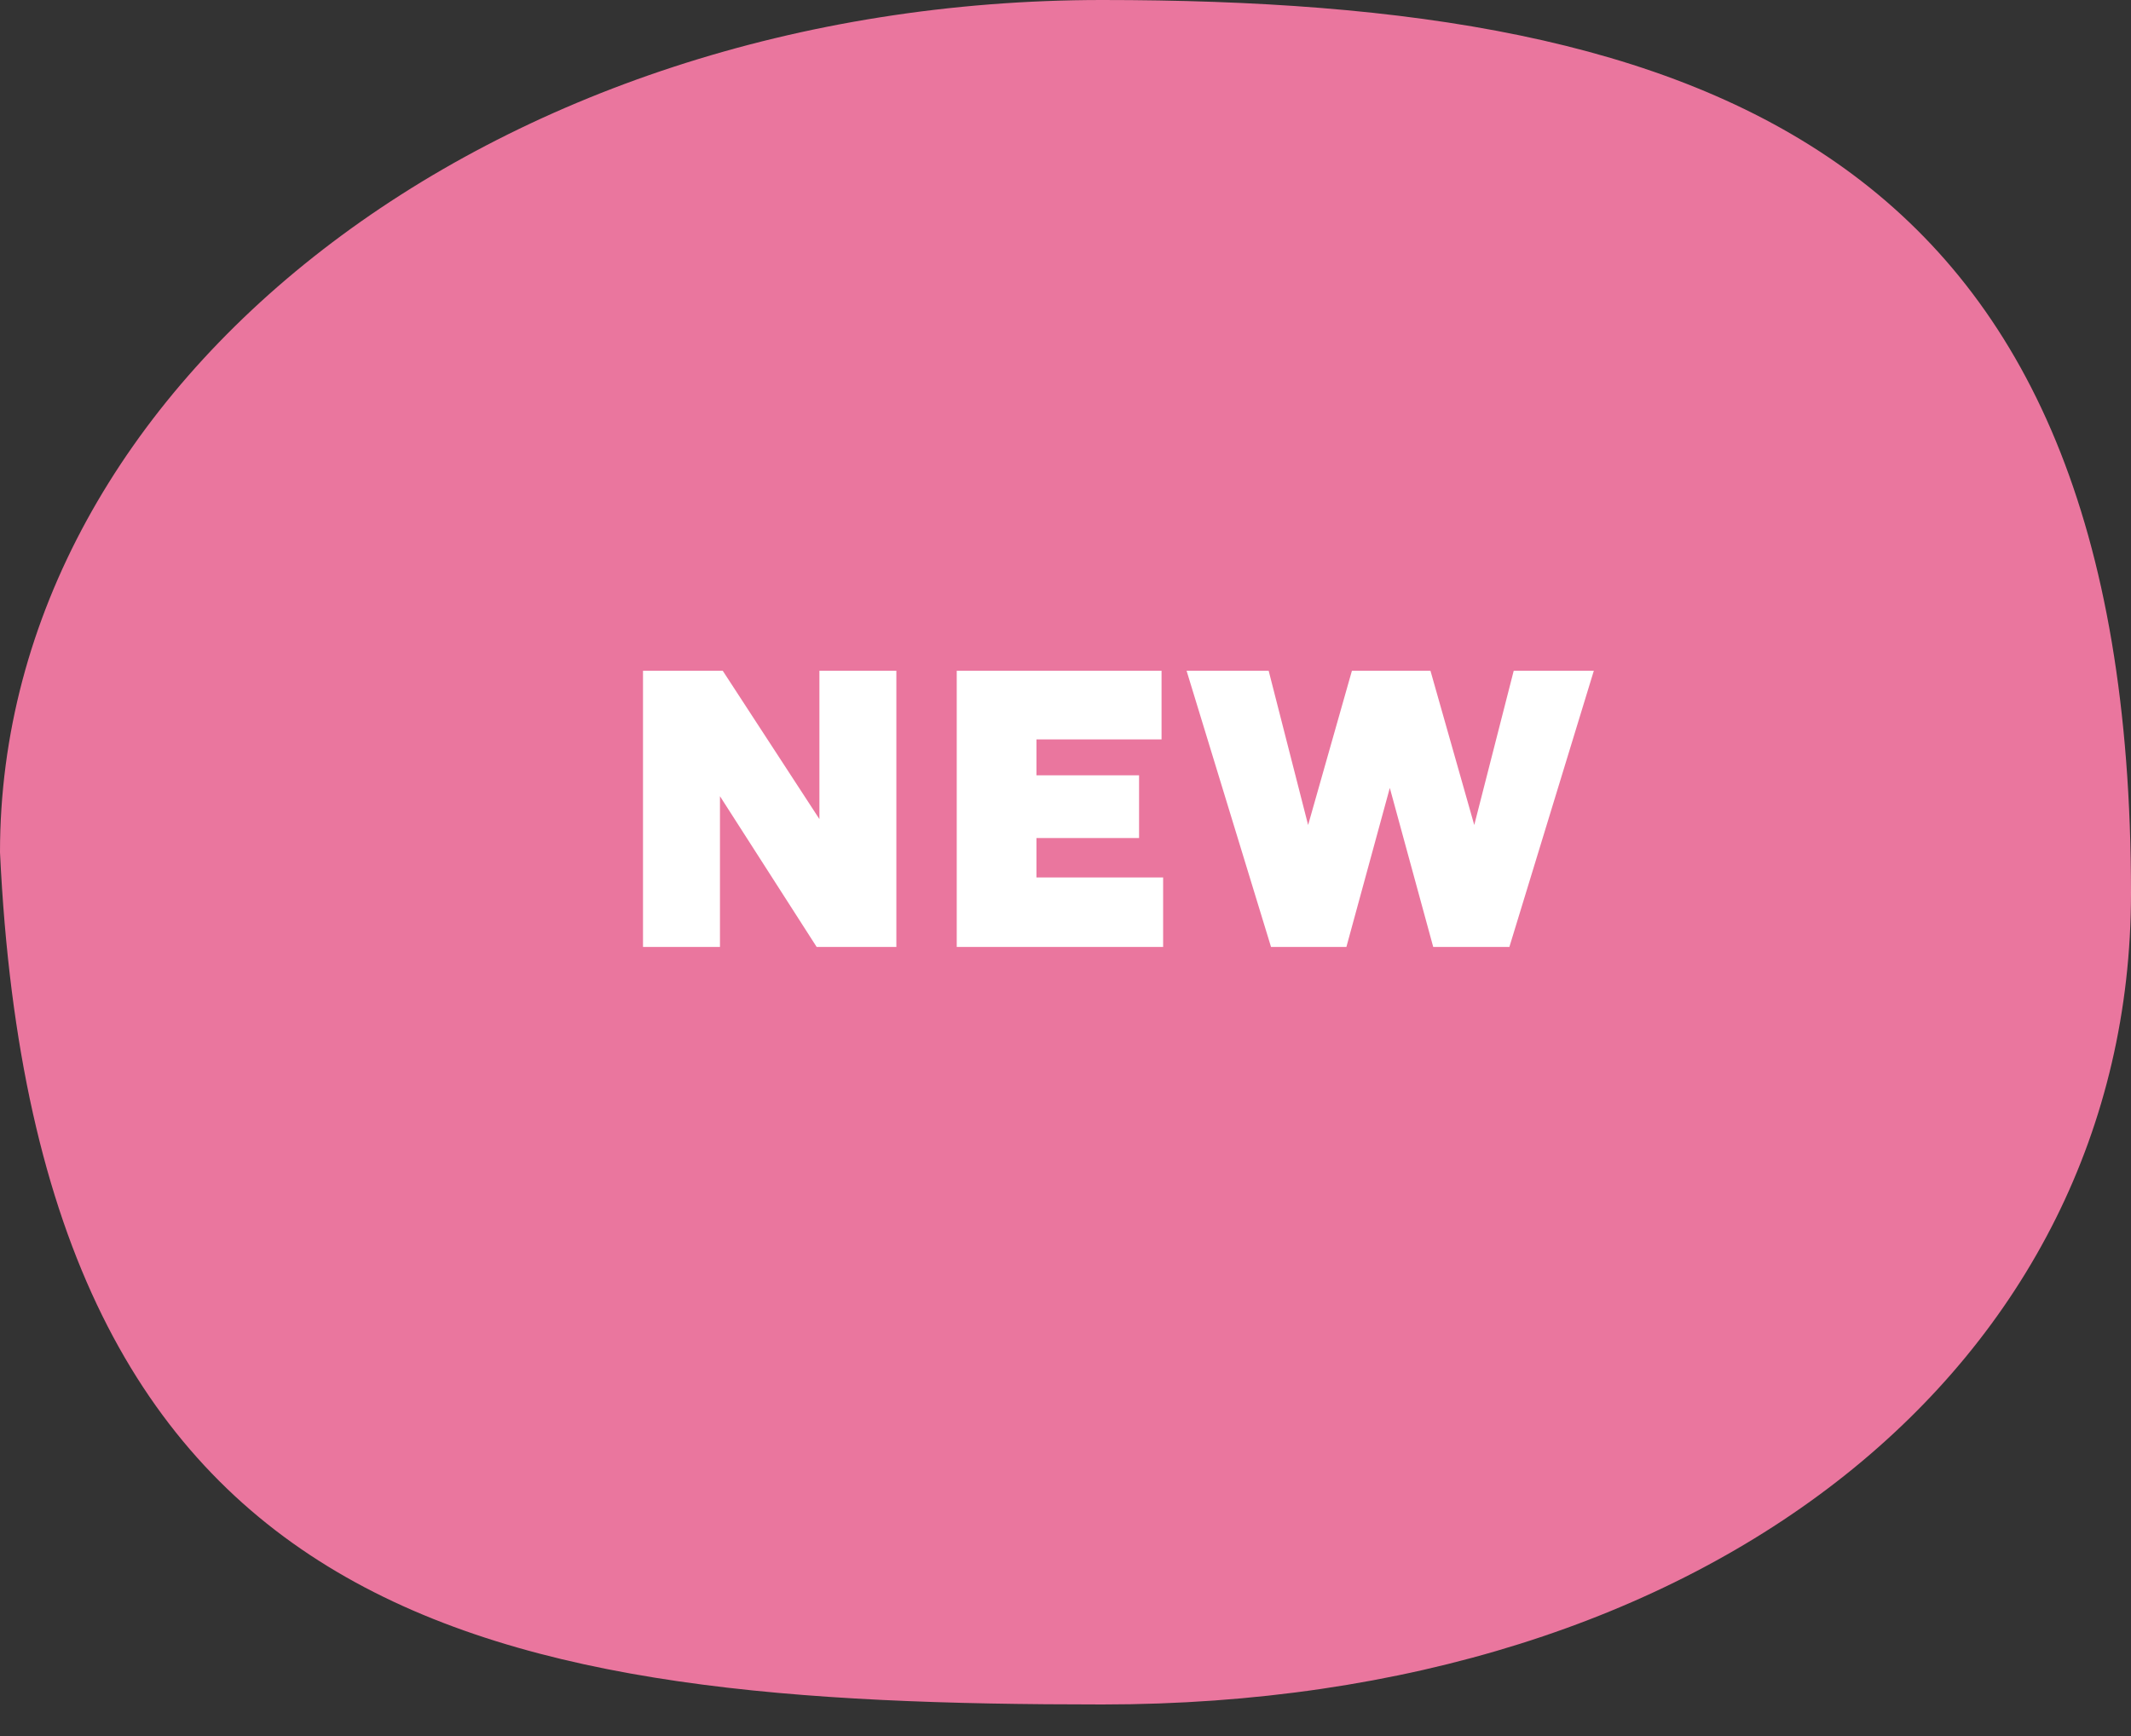
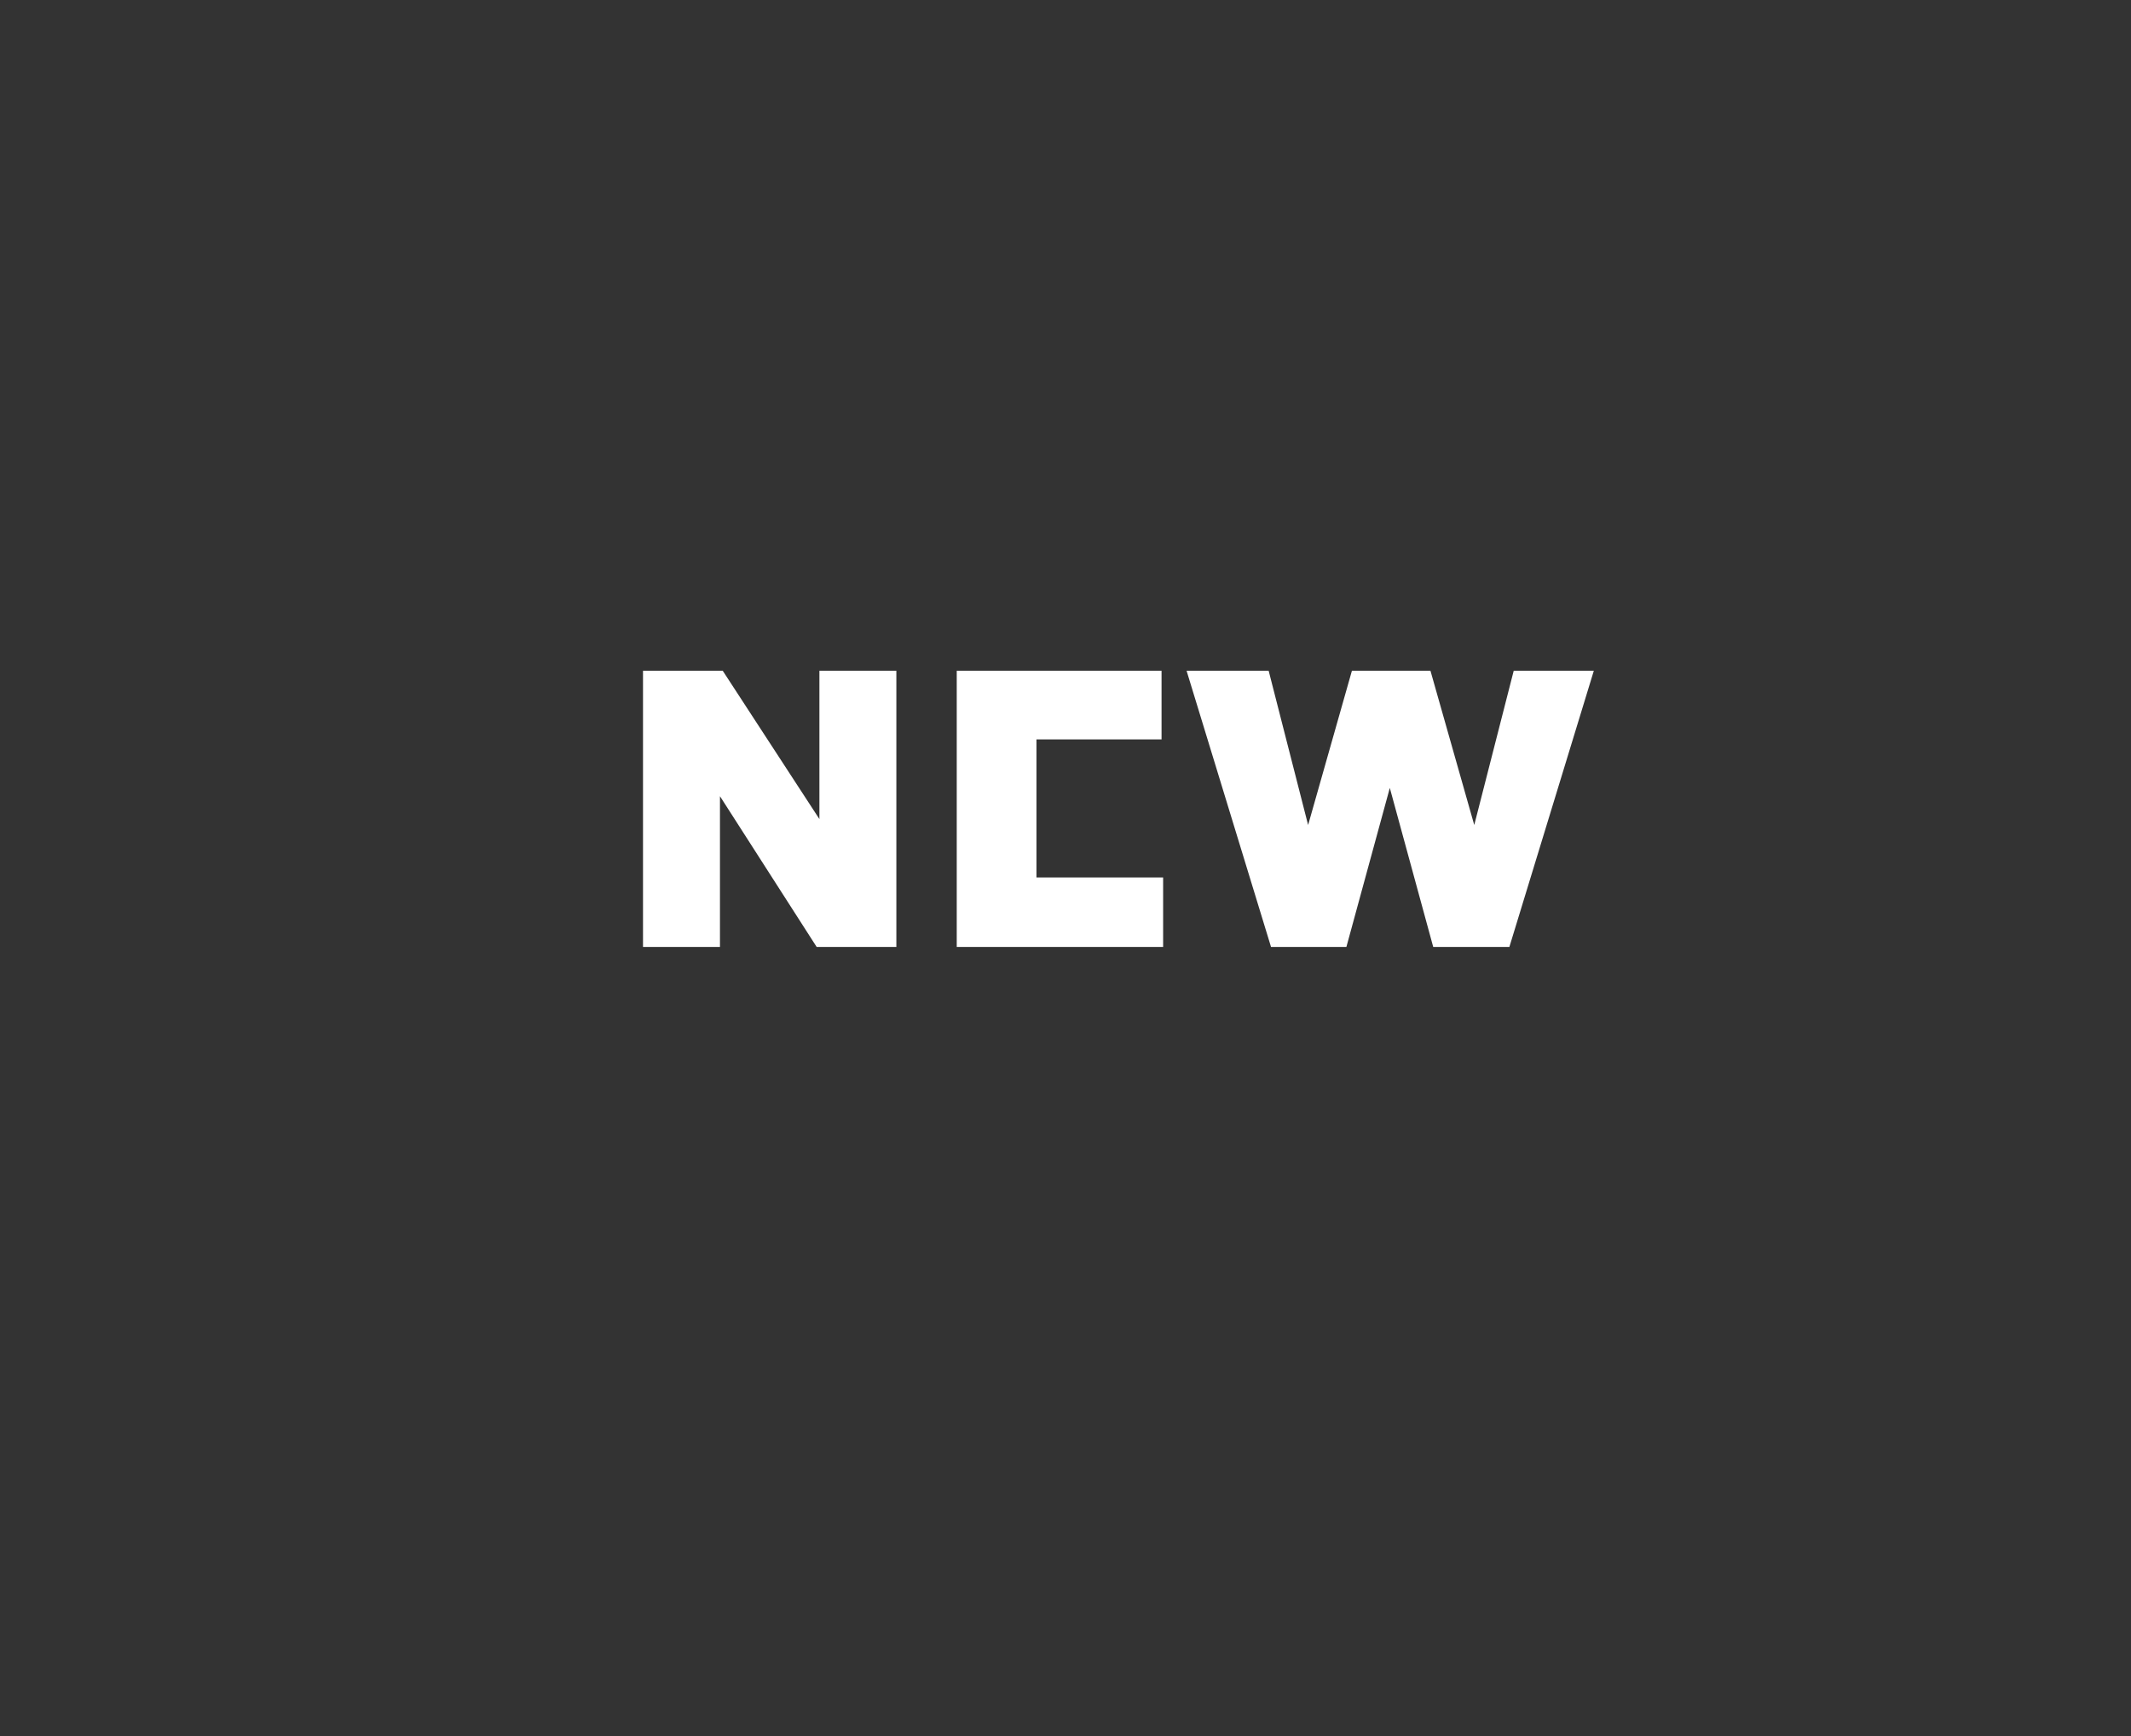
<svg xmlns="http://www.w3.org/2000/svg" width="27" height="22" viewBox="0 0 27 22" fill="none">
  <rect x="0" y="0" width="27" height="22" fill="#333333" stroke="none" />
  <g clip-path="url(#clip0_25_128)">
-     <path d="M27 11.317C27 17.282 21.678 21.6 13.966 21.6C6.253 21.6 0.466 20.713 0 10.8C0 4.835 6.253 -1.51954e-05 13.966 -1.51954e-05C21.678 -1.51954e-05 27 1.931 27 11.317Z" fill="#EA769E" />
-     <path d="M8.147 12V8.5H9.157L10.382 10.38V8.5H11.357V12H10.347L9.122 10.09V12H8.147ZM12.122 12V8.5H14.717V9.37H13.132V9.825H14.432V10.62H13.132V11.12H14.737V12H12.122ZM16.104 12L15.034 8.5H16.074L16.574 10.455L17.129 8.5H18.124L18.679 10.455L19.179 8.5H20.194L19.124 12H18.159L17.609 9.985L17.059 12H16.104Z" fill="white" />
+     <path d="M8.147 12V8.5H9.157L10.382 10.38V8.5H11.357V12H10.347L9.122 10.09V12H8.147ZM12.122 12V8.5H14.717V9.37H13.132V9.825H14.432H13.132V11.12H14.737V12H12.122ZM16.104 12L15.034 8.5H16.074L16.574 10.455L17.129 8.5H18.124L18.679 10.455L19.179 8.5H20.194L19.124 12H18.159L17.609 9.985L17.059 12H16.104Z" fill="white" />
  </g>
  <defs>
    <clipPath id="clip0_25_128">
      <rect width="27" height="22" fill="white" />
    </clipPath>
  </defs>
</svg>